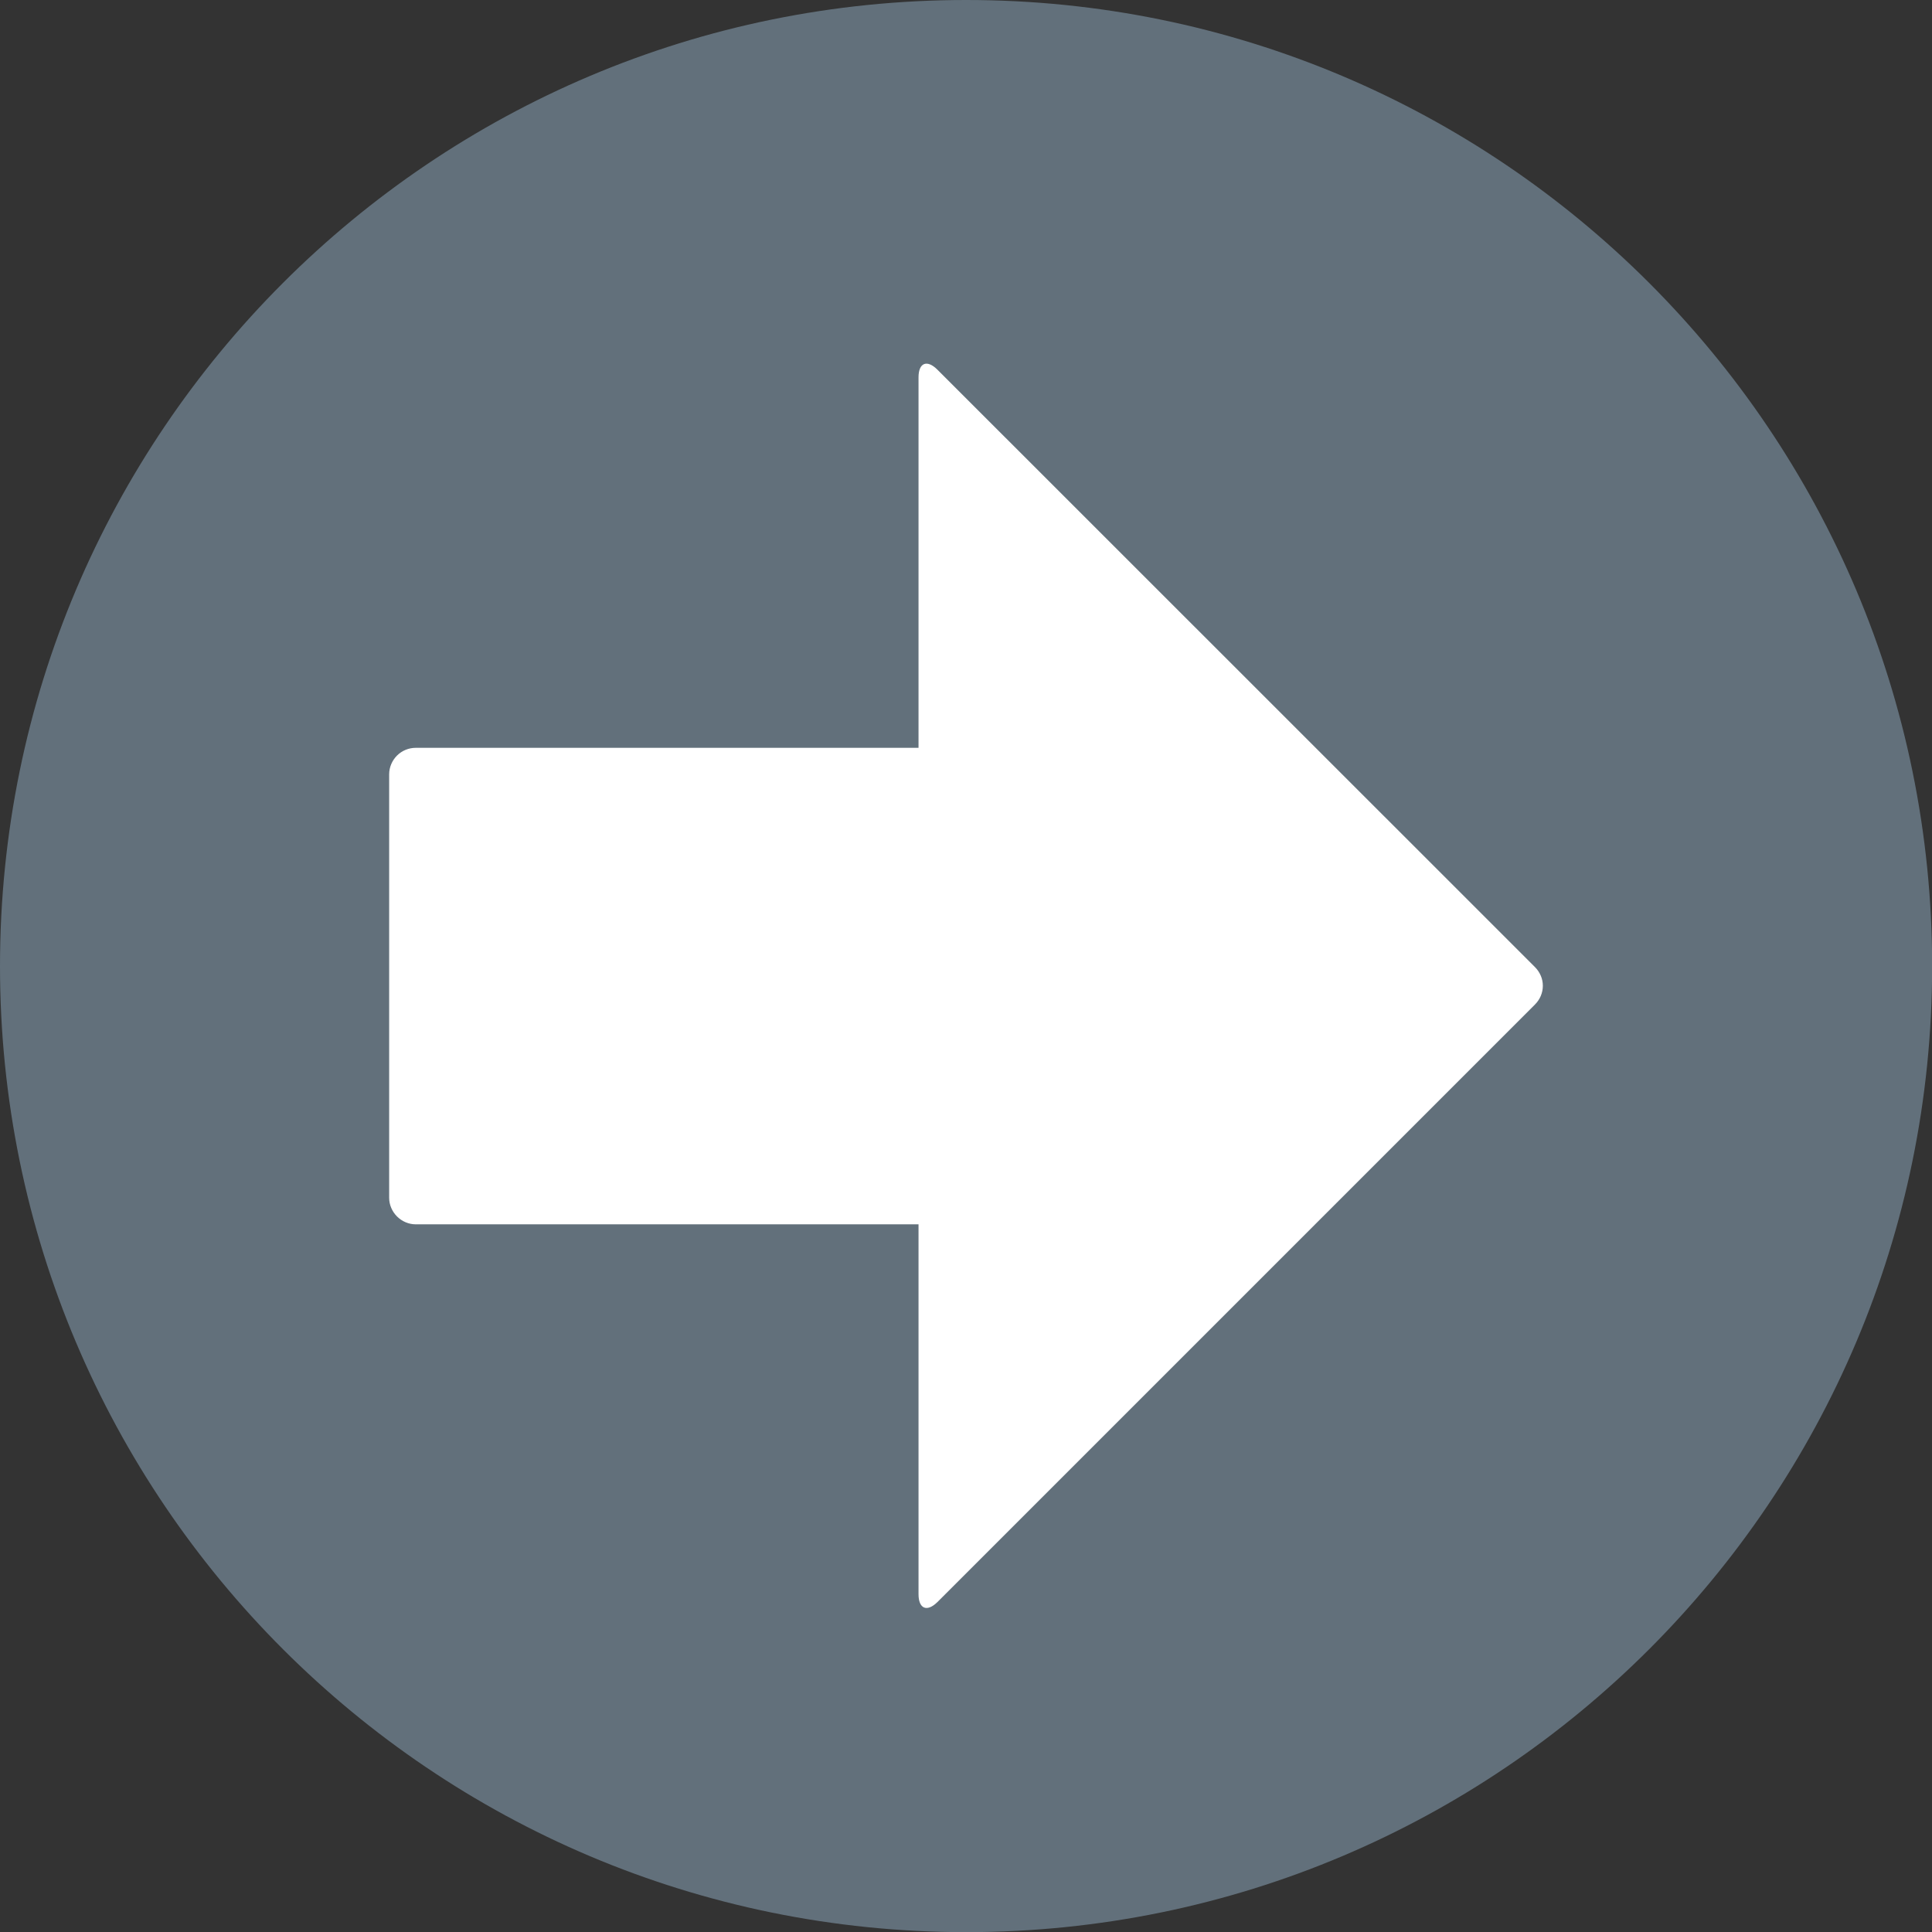
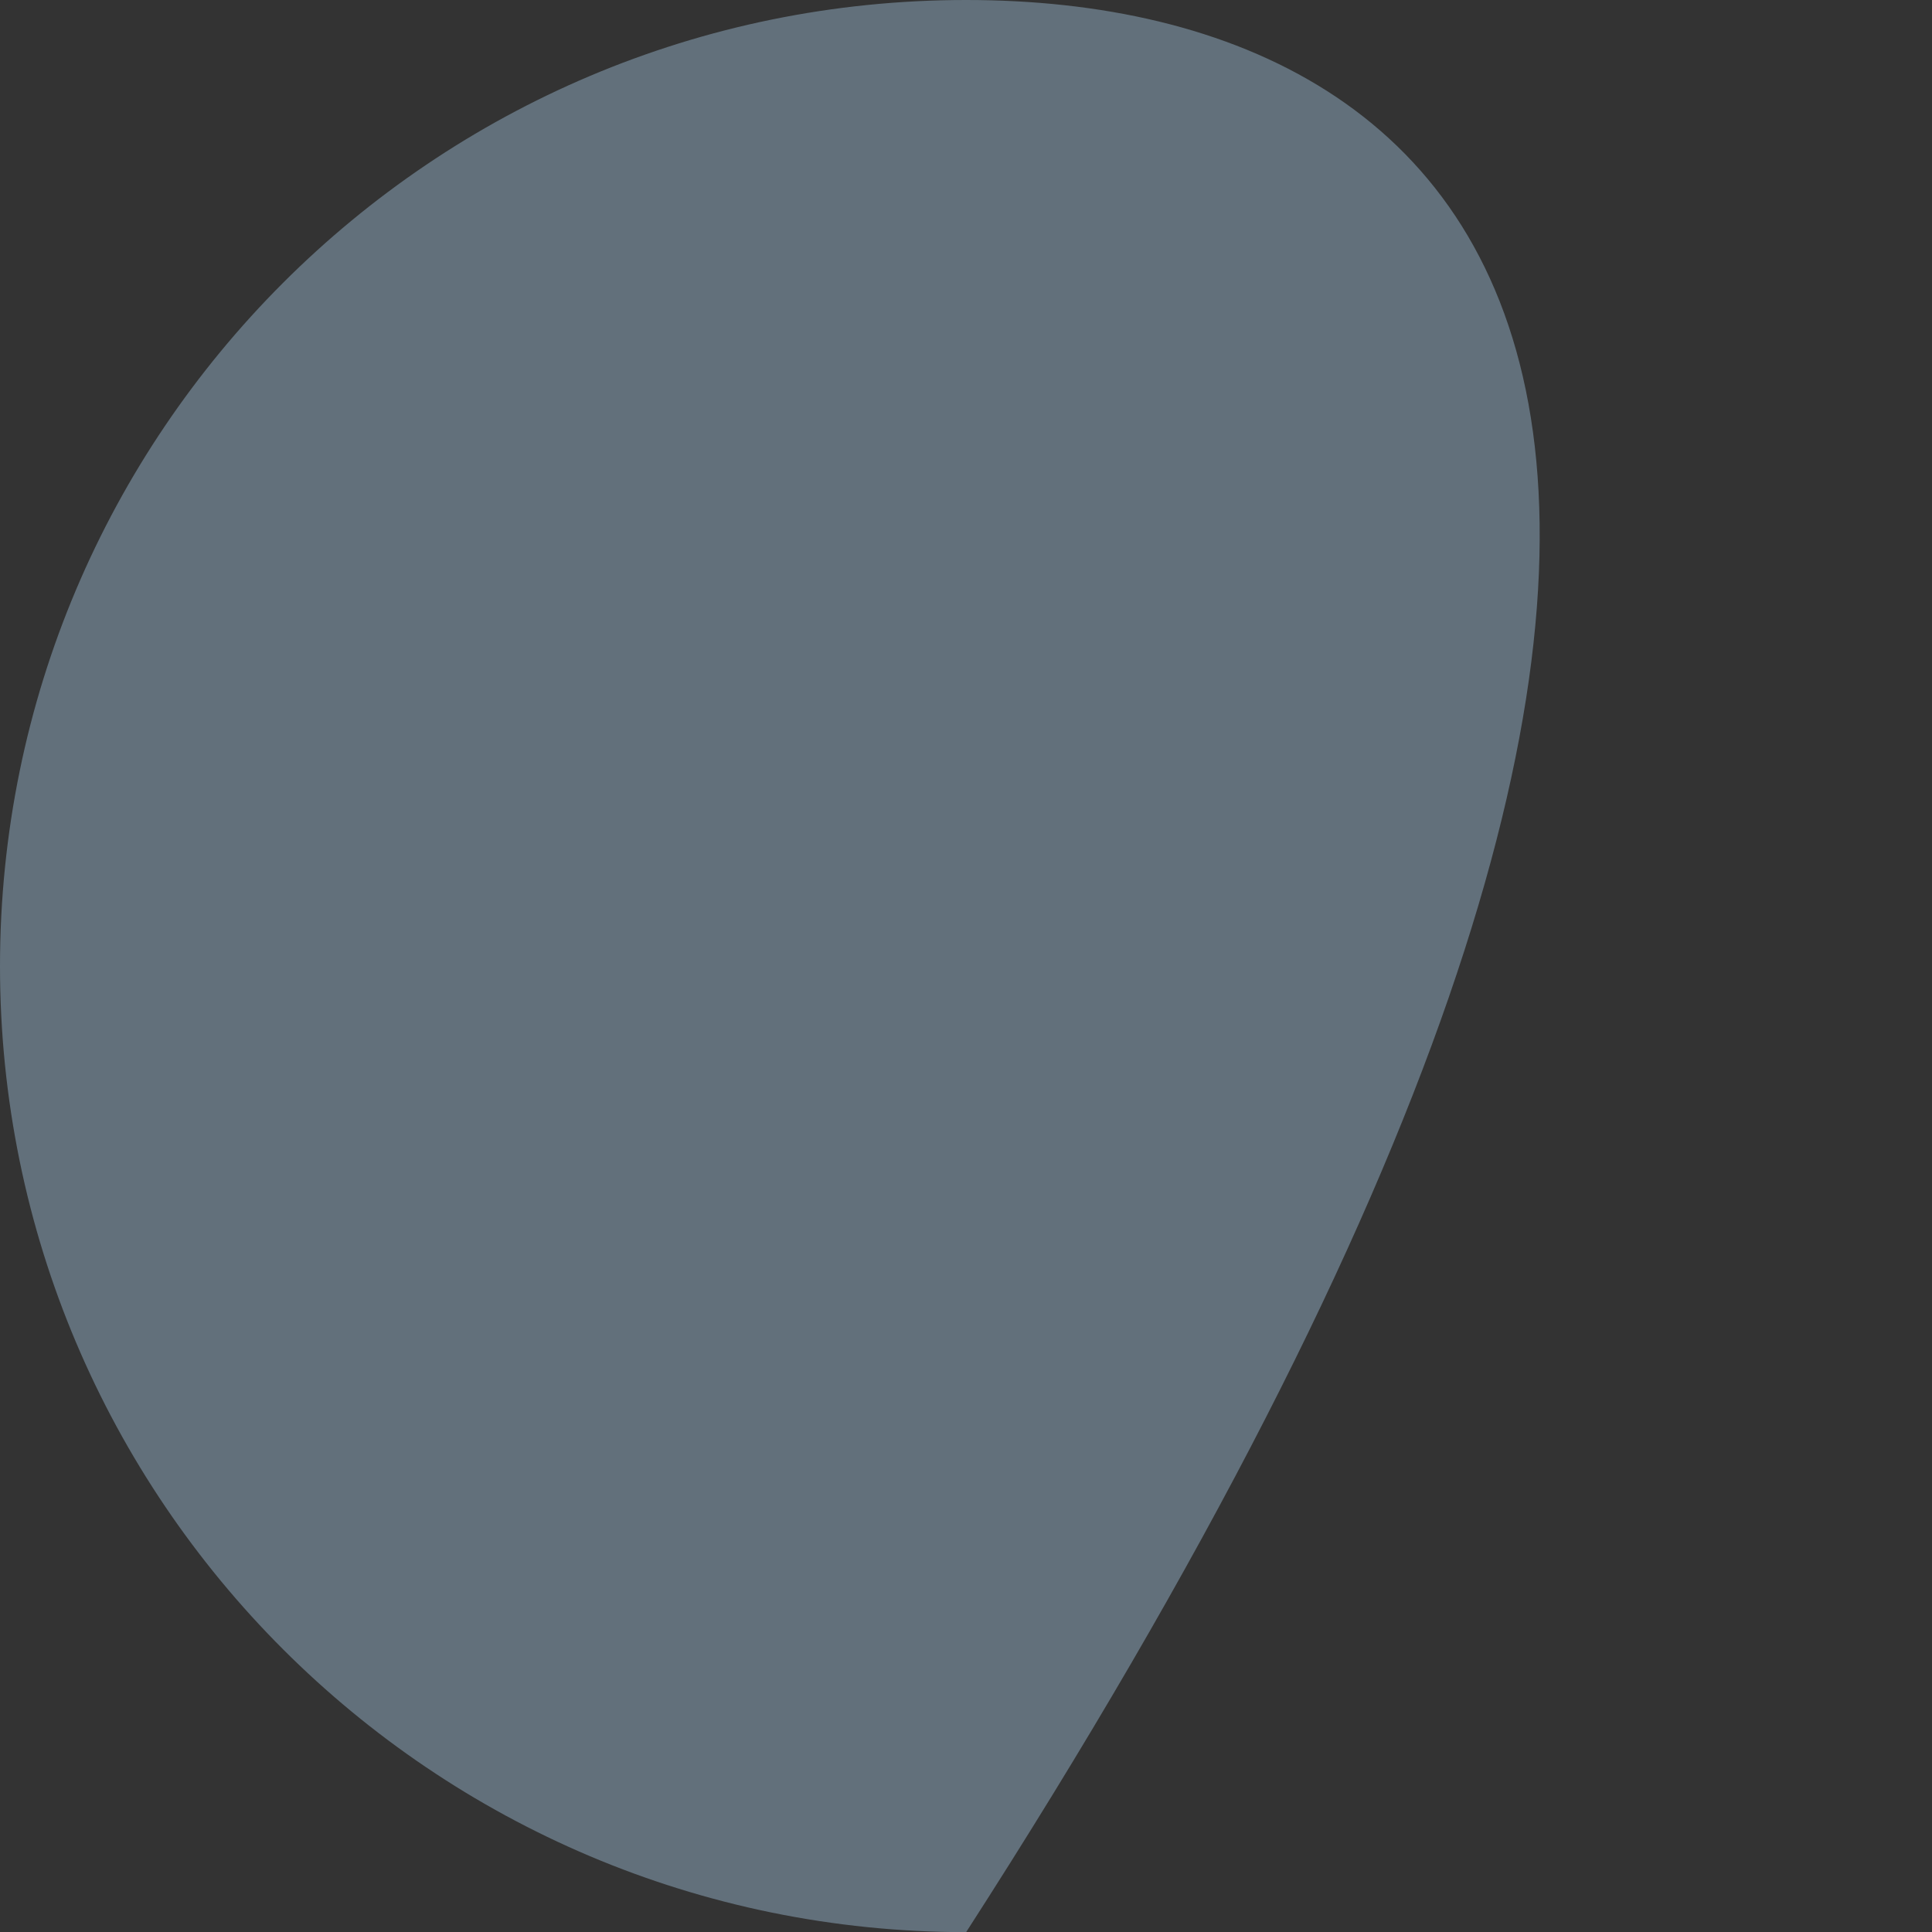
<svg xmlns="http://www.w3.org/2000/svg" width="14" height="14" viewBox="0 0 14 14" fill="none">
  <rect x="0" y="0" width="14" height="14" fill="#333333" stroke="none" />
  <g clip-path="url(#clip0_274_5039)">
-     <path d="M7.001 14.001C10.867 14.001 14.001 10.867 14.001 7.001C14.001 3.134 10.867 0 7.001 0C3.134 0 0 3.134 0 7.001C0 10.867 3.134 14.001 7.001 14.001Z" fill="#62707B" />
-     <path d="M2.82 5.611C2.82 5.56 2.841 5.511 2.877 5.475C2.913 5.439 2.962 5.419 3.013 5.419H6.656V2.734C6.656 2.629 6.717 2.603 6.793 2.679L10.493 6.378L11.123 7.008C11.141 7.026 11.155 7.047 11.165 7.07C11.175 7.093 11.18 7.118 11.18 7.143C11.18 7.169 11.175 7.193 11.165 7.217C11.155 7.24 11.141 7.261 11.123 7.279L10.493 7.909L6.793 11.609C6.717 11.684 6.656 11.658 6.656 11.552V8.872H3.013C2.962 8.872 2.913 8.851 2.877 8.815C2.841 8.779 2.82 8.73 2.82 8.68V5.611Z" fill="white" />
+     <path d="M7.001 14.001C14.001 3.134 10.867 0 7.001 0C3.134 0 0 3.134 0 7.001C0 10.867 3.134 14.001 7.001 14.001Z" fill="#62707B" />
  </g>
  <defs>
    <clipPath id="clip0_274_5039">
      <rect width="14" height="14" fill="white" />
    </clipPath>
  </defs>
</svg>